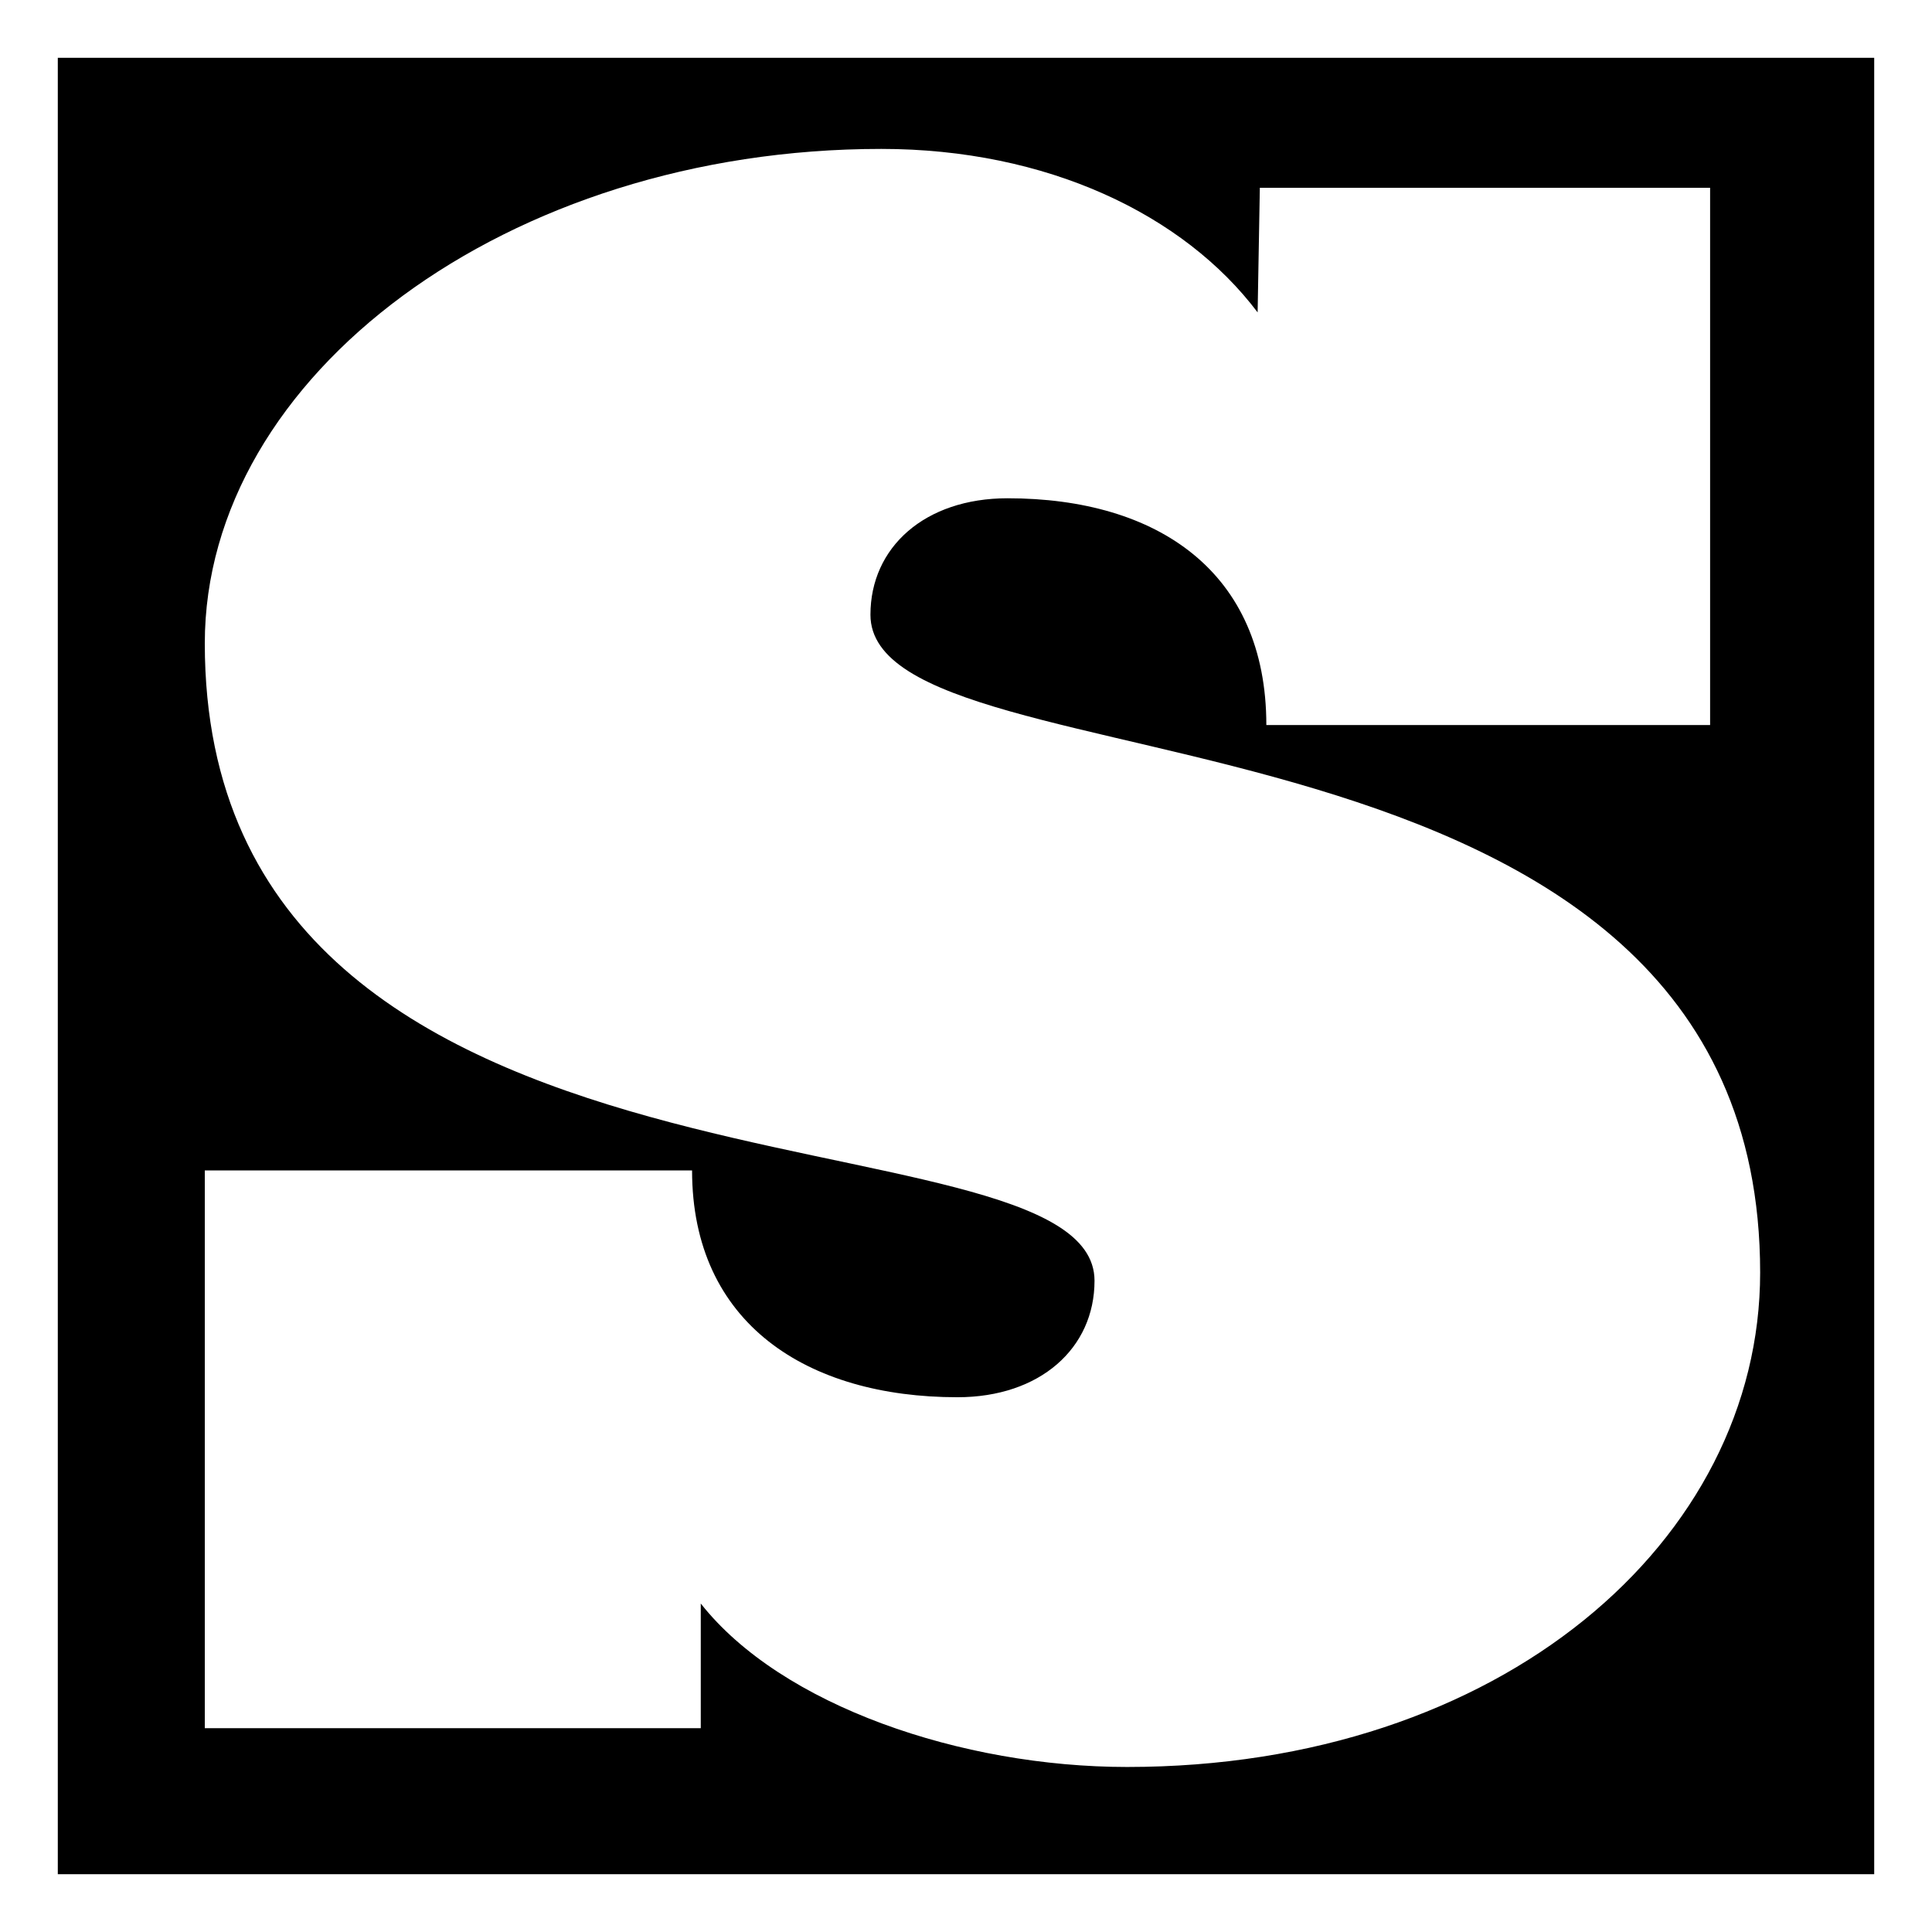
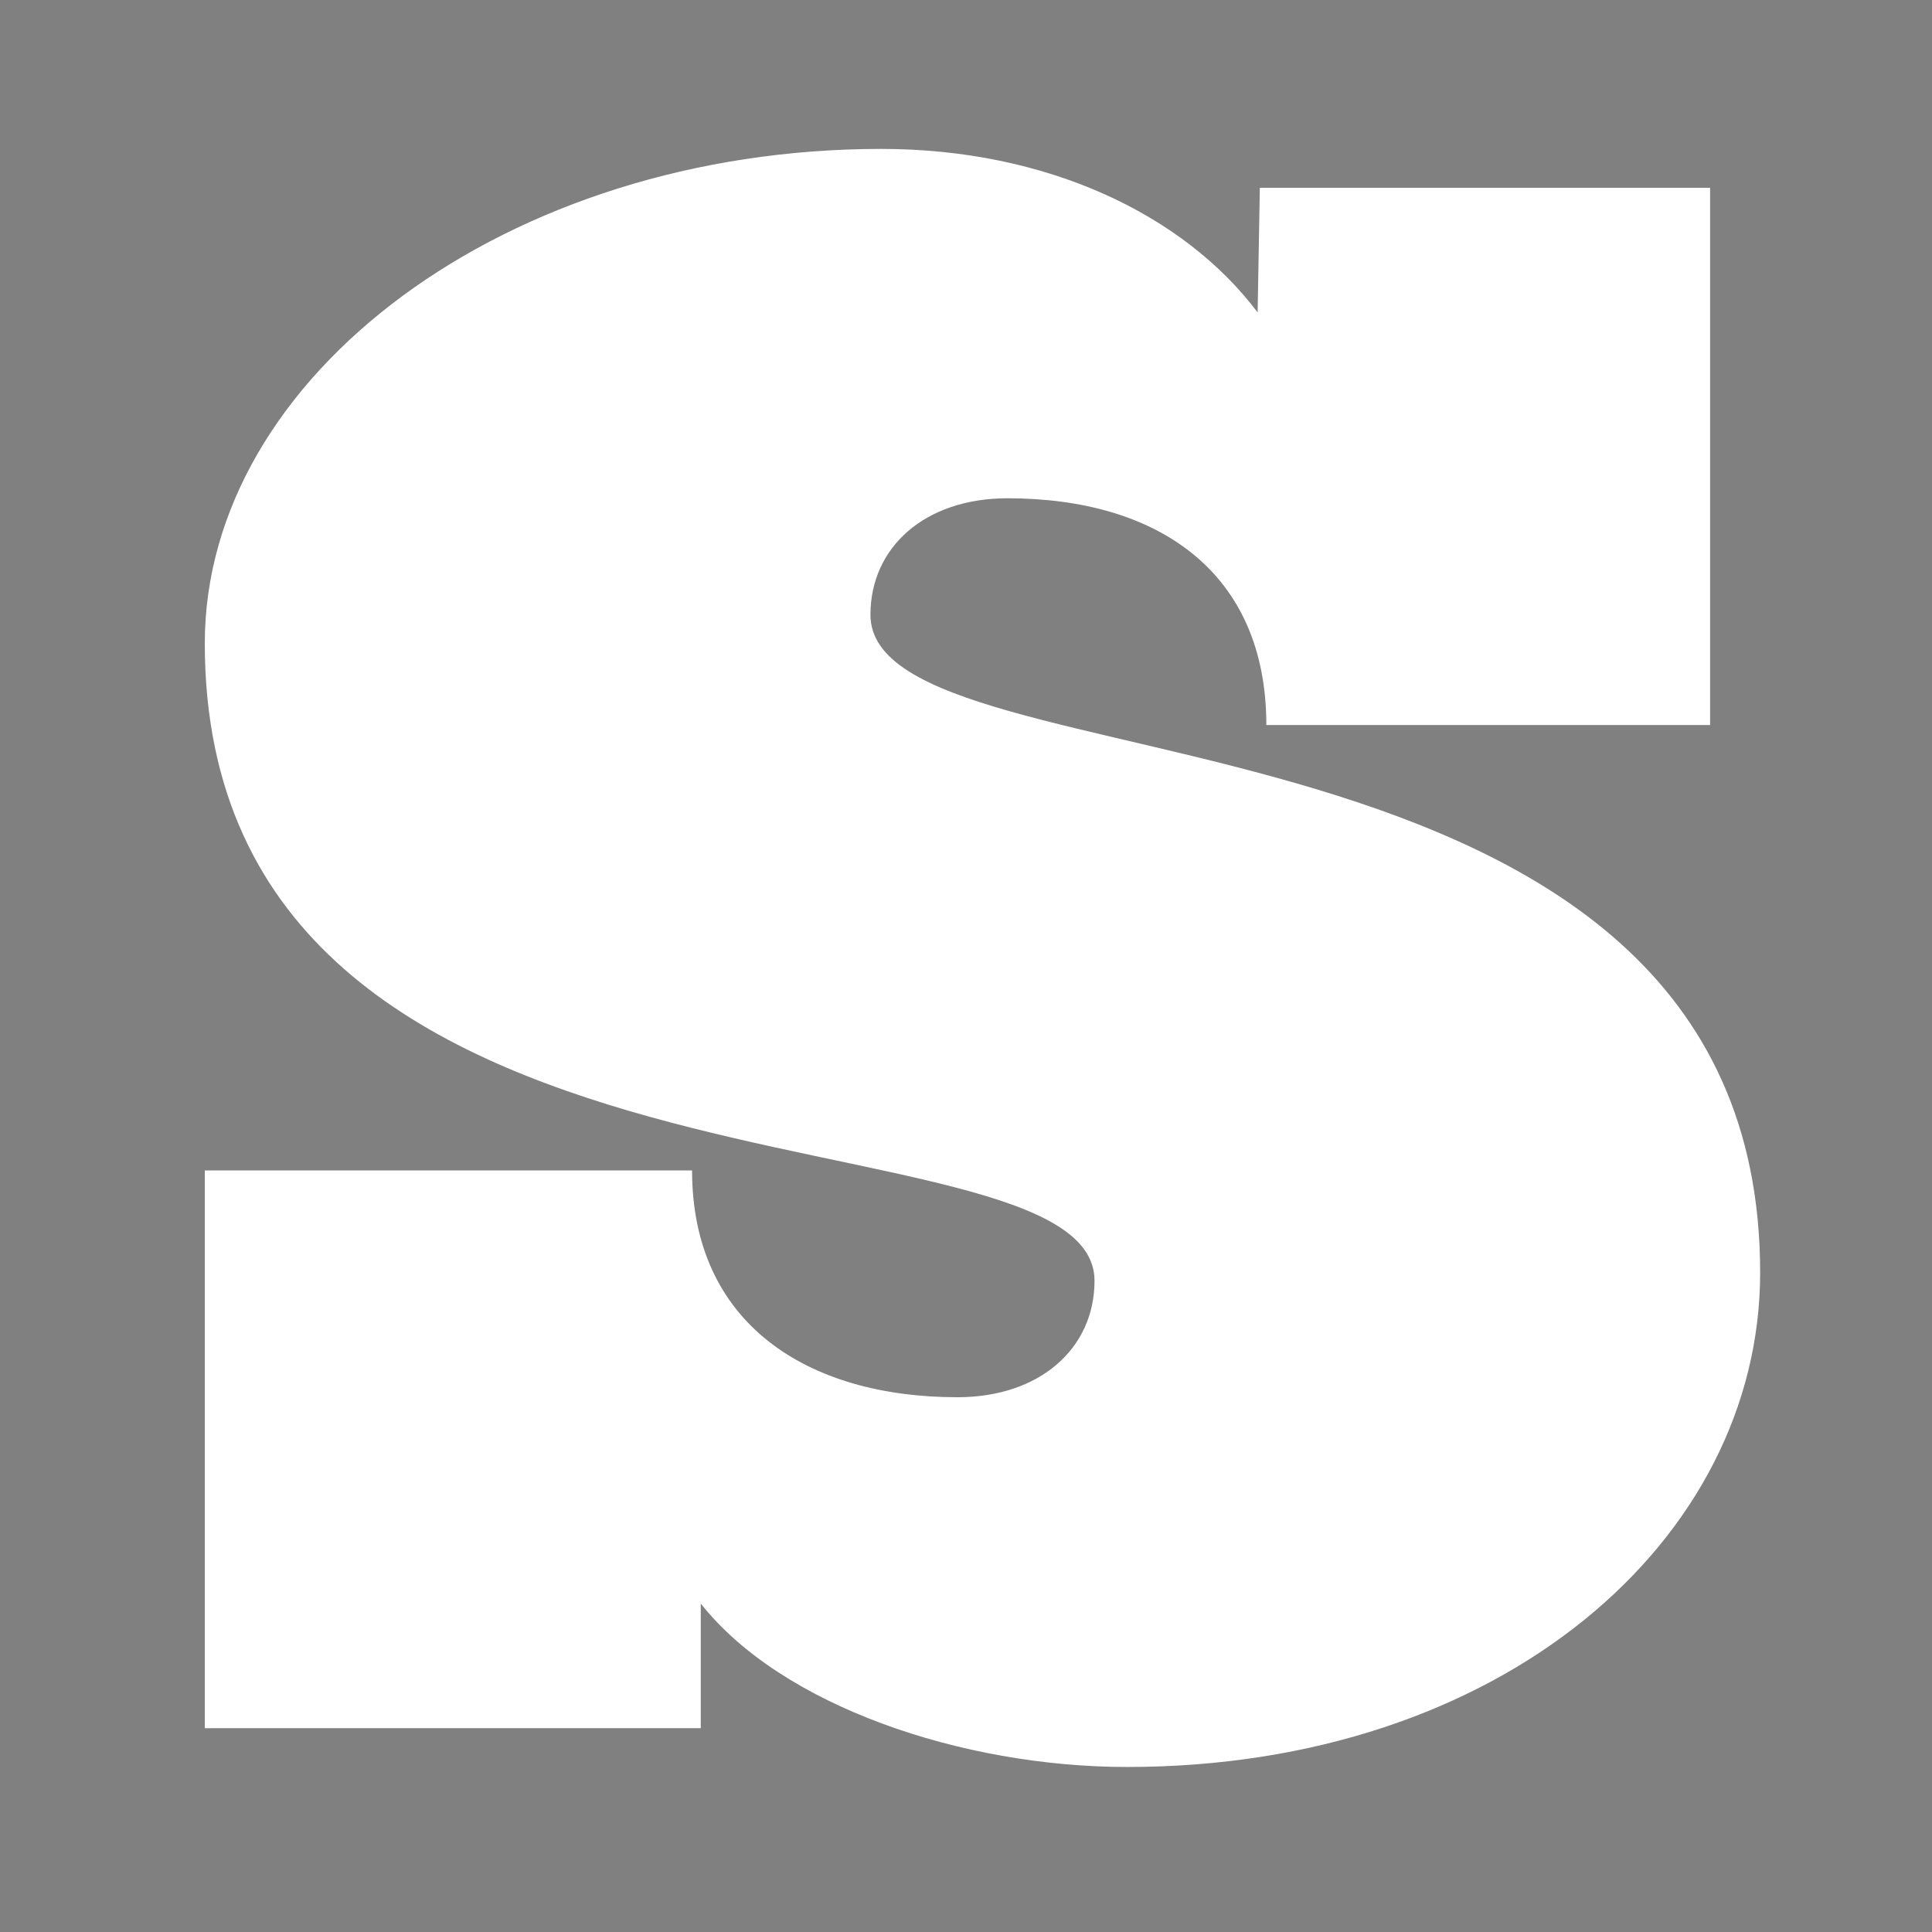
<svg xmlns="http://www.w3.org/2000/svg" version="1.1" id="Layer_1" x="0px" y="0px" width="936px" height="936px" viewBox="0 0 936 936" enable-background="new 0 0 936 936" xml:space="preserve">
  <rect x="0" y="0" width="936" height="936" fill="#808080" stroke="none" />
-   <rect x="21" y="21" width="894" height="894" />
-   <rect x="14" y="14" fill="none" stroke="#FFFFFF" stroke-width="28" stroke-miterlimit="10" width="908" height="908" />
  <path fill="#FFFFFF" d="M546.059,856.051c-80.094,0-167.562-29.682-206.558-79.188v60.386H99.218v-270.2h236.071  c0,74.224,55.854,109.87,128.577,109.87c40.034,0,66.399-23.765,66.399-56.427c0-89.089-431.046-19.804-431.046-308.806  c0-129.649,146.48-239.543,327.76-239.543c80.096,0,146.494,31.685,182.307,79.211l1.072-60.386H828.5v260.3H613.507  c0-74.225-52.681-109.869-125.4-109.869c-40.059,0-66.401,23.763-66.401,56.425c0,89.064,431.036,29.705,431.036,318.707  C852.741,746.182,727.339,856.051,546.059,856.051z" />
</svg>